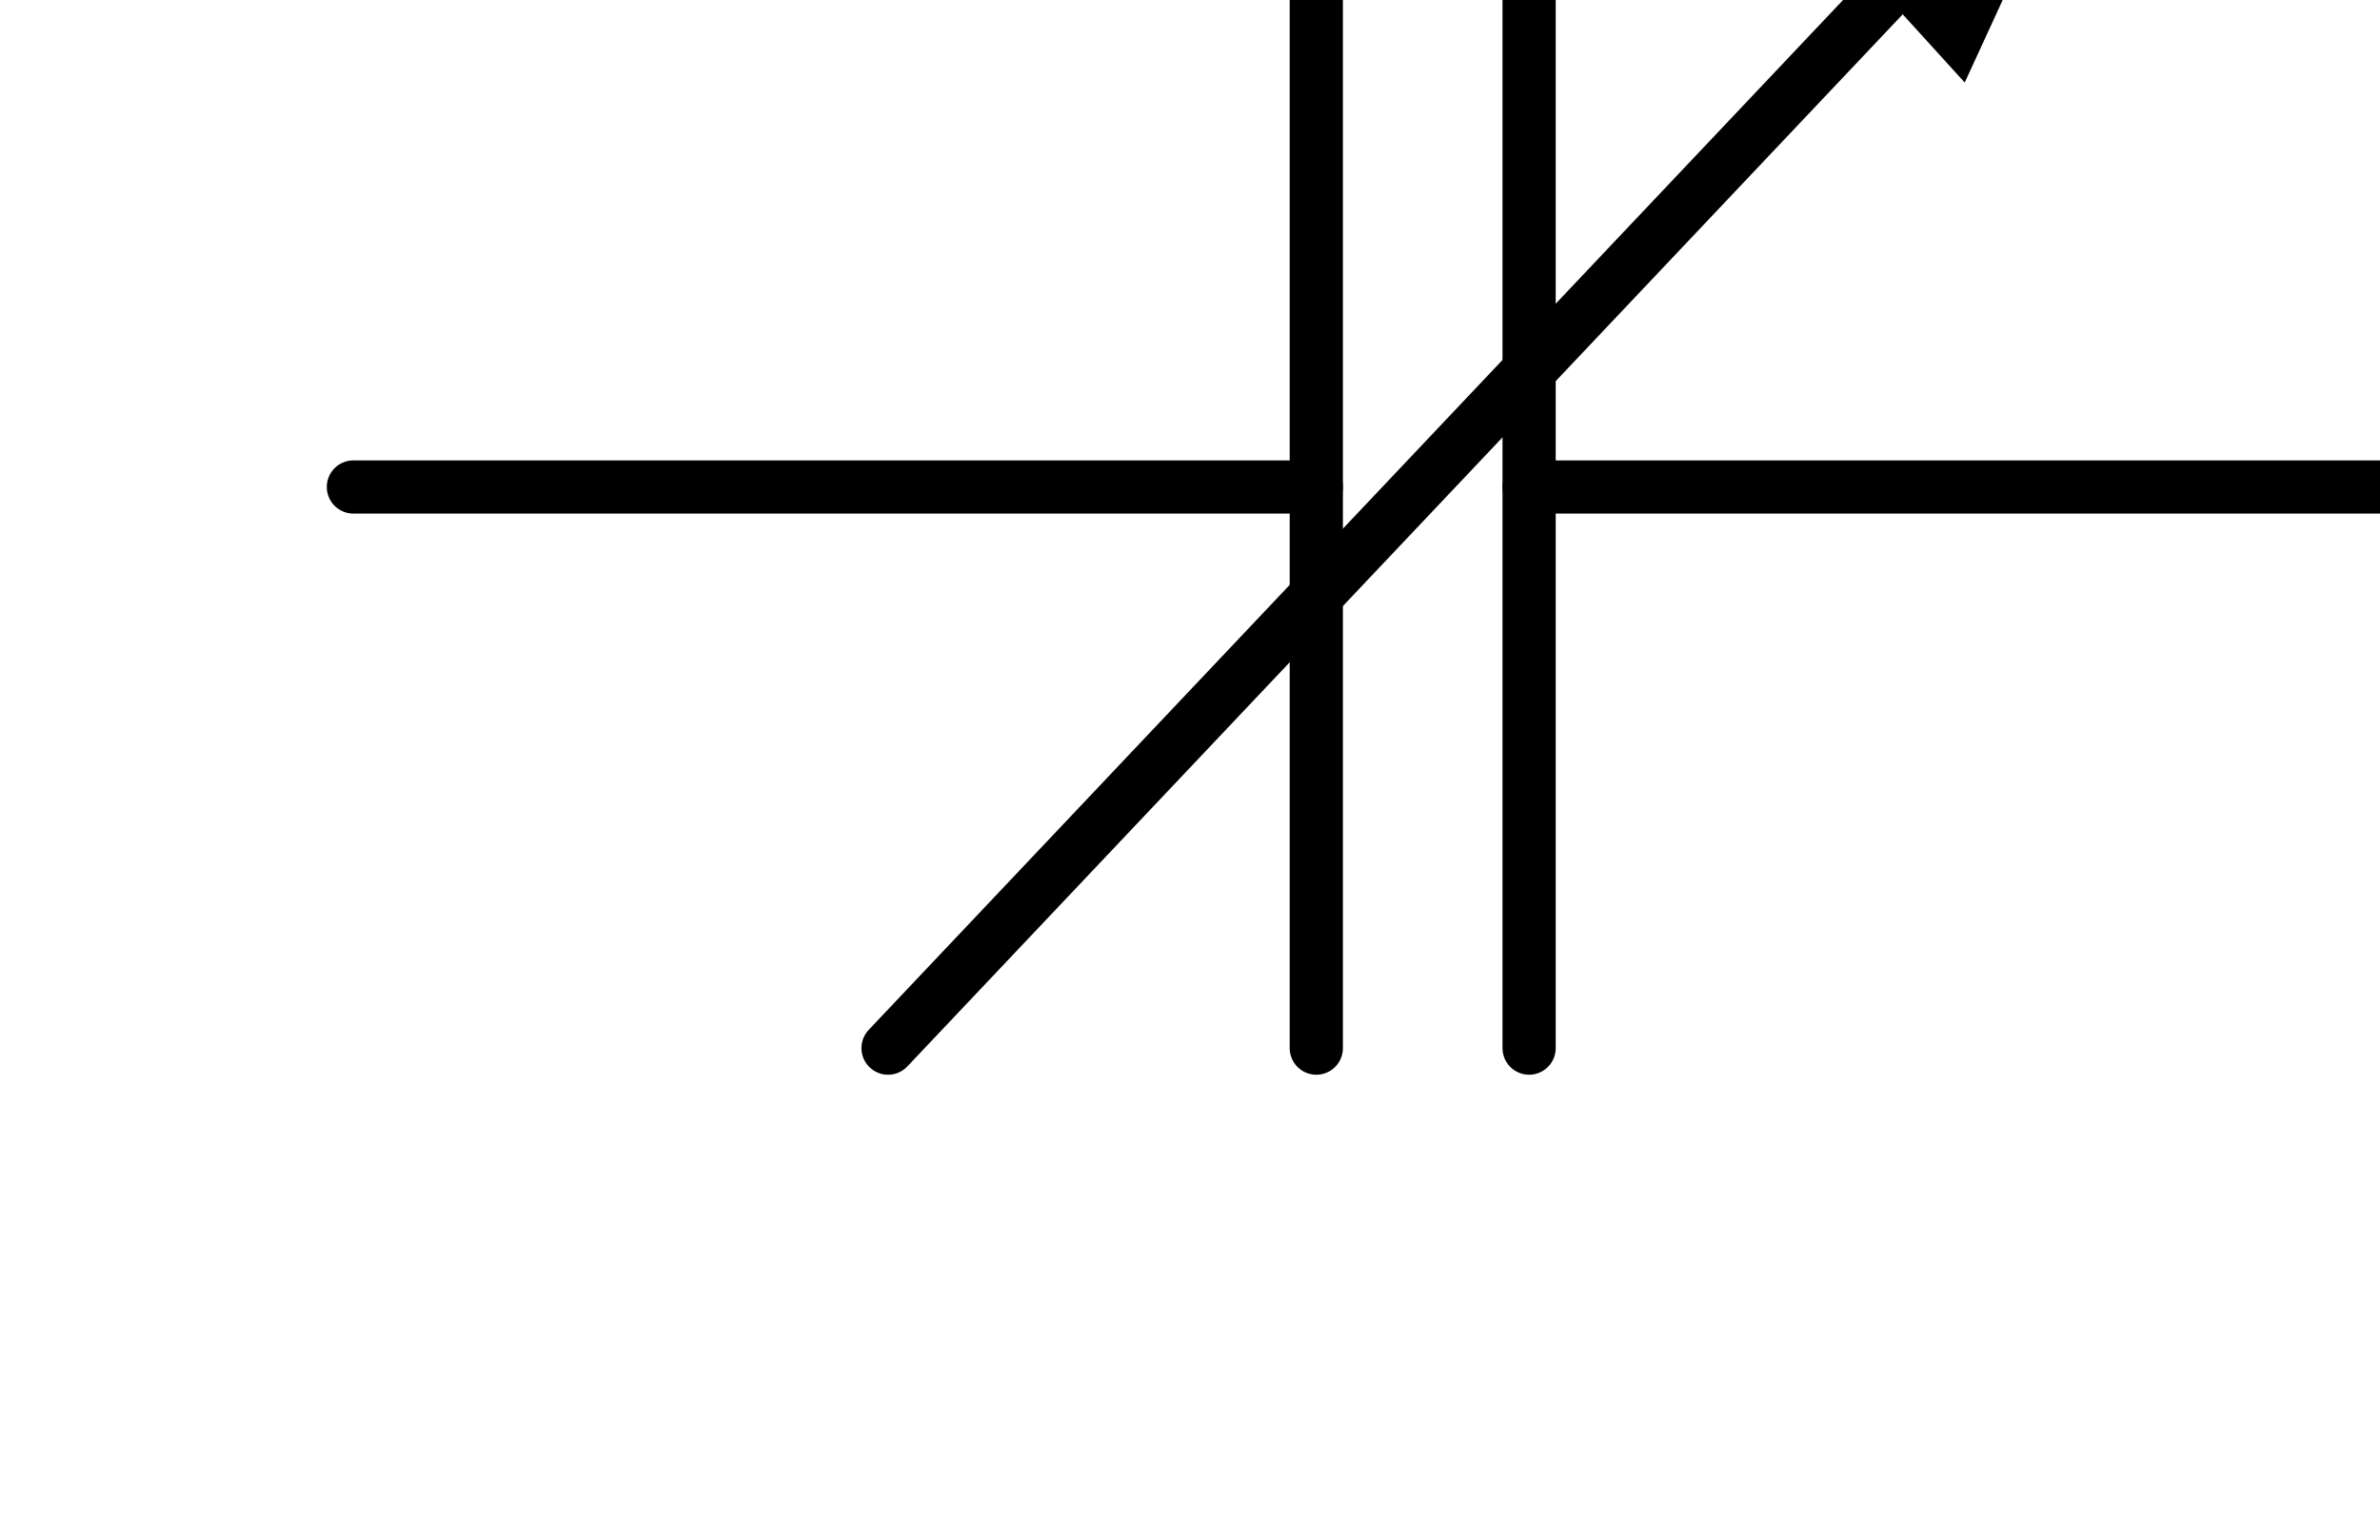
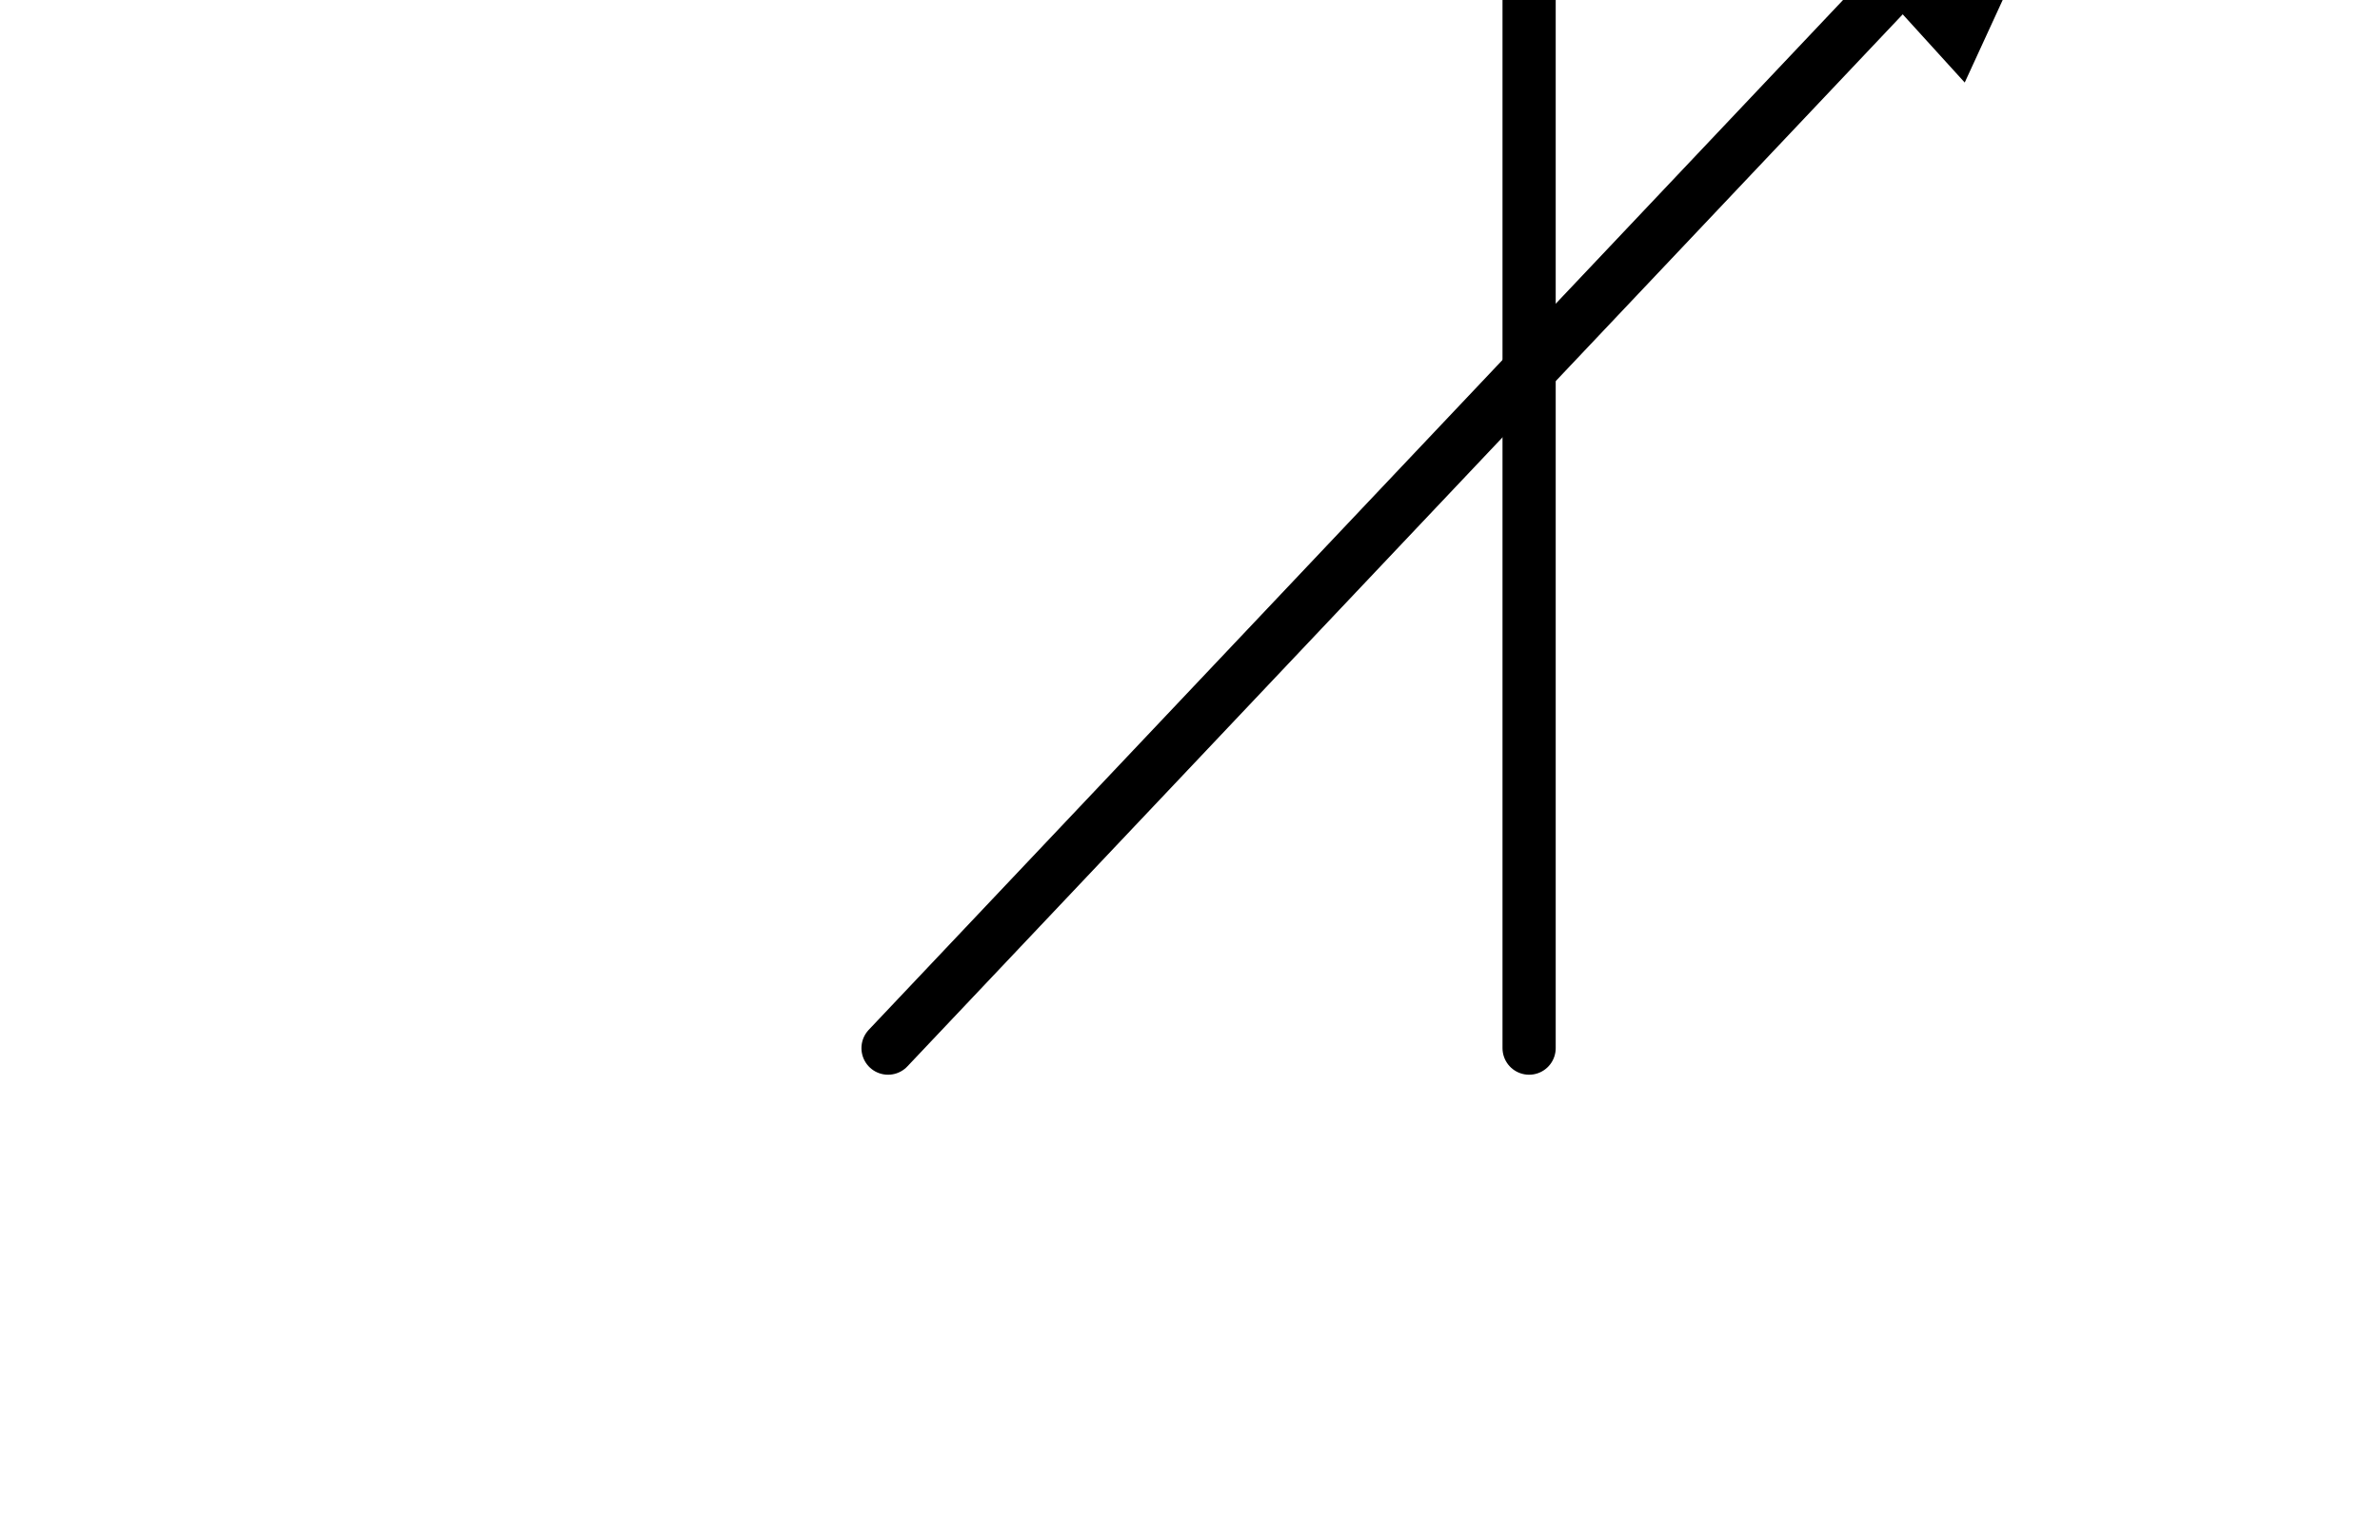
<svg xmlns="http://www.w3.org/2000/svg" xmlns:ns1="http://www.inkscape.org/namespaces/inkscape" xmlns:ns2="http://sodipodi.sourceforge.net/DTD/sodipodi-0.dtd" width="17mm" height="11mm" viewBox="0 0 17 11" version="1.1" id="svg12377" ns1:version="1.2.1 (9c6d41e410, 2022-07-14)" ns2:docname="capacitor-variable.svg">
  <ns2:namedview id="namedview12379" pagecolor="#ffffff" bordercolor="#000000" borderopacity="0.25" ns1:showpageshadow="2" ns1:pageopacity="0.0" ns1:pagecheckerboard="0" ns1:deskcolor="#d1d1d1" ns1:document-units="mm" showgrid="false" ns1:zoom="8.446077" ns1:cx="7.9326769" ns1:cy="36.76263" ns1:window-width="1920" ns1:window-height="1017" ns1:window-x="-8" ns1:window-y="-8" ns1:window-maximized="1" ns1:current-layer="layer1" />
  <defs id="defs12374" />
  <g ns1:label="Ebene 1" ns1:groupmode="layer" id="layer1" transform="translate(-199.688,-110.19)">
    <g id="g266" transform="matrix(0.019,0,0,0.019,115.839,203.814)">
      <g id="g268" transform="translate(4545.957,-4744.461)">
-         <path d="M 0,0 H 362" style="fill:none;stroke:#000000;stroke-width:20;stroke-linecap:round;stroke-linejoin:miter;stroke-miterlimit:10;stroke-dasharray:none;stroke-opacity:1" id="path270" />
-       </g>
+         </g>
    </g>
    <g id="g272" transform="matrix(0.019,0,0,0.019,115.839,203.814)">
      <g id="g274" transform="translate(4907.957,-4958.461)">
-         <path d="M 0,0 V 425" style="fill:none;stroke:#000000;stroke-width:20;stroke-linecap:round;stroke-linejoin:miter;stroke-miterlimit:10;stroke-dasharray:none;stroke-opacity:1" id="path276" />
-       </g>
+         </g>
    </g>
    <g id="g278" transform="matrix(0.019,0,0,0.019,115.839,203.814)">
      <g id="g280" transform="translate(4987.957,-4958.461)">
        <path d="M 0,0 V 425" style="fill:none;stroke:#000000;stroke-width:20;stroke-linecap:round;stroke-linejoin:miter;stroke-miterlimit:10;stroke-dasharray:none;stroke-opacity:1" id="path282" />
      </g>
    </g>
    <g id="g284" transform="matrix(0.019,0,0,0.019,115.839,203.814)">
      <g id="g286" transform="translate(4987.957,-4744.461)">
-         <path d="M 0,0 H 360" style="fill:none;stroke:#000000;stroke-width:20;stroke-linecap:round;stroke-linejoin:miter;stroke-miterlimit:10;stroke-dasharray:none;stroke-opacity:1" id="path288" />
-       </g>
+         </g>
    </g>
    <g id="g290" transform="matrix(0.019,0,0,0.019,115.839,203.814)">
      <g id="g292" transform="translate(5148.957,-4958.461)">
        <path d="M 0,0 -402,425" style="fill:none;stroke:#000000;stroke-width:20;stroke-linecap:round;stroke-linejoin:miter;stroke-miterlimit:10;stroke-dasharray:none;stroke-opacity:1" id="path294" />
      </g>
    </g>
    <g id="g296" transform="matrix(0.019,0,0,0.019,115.839,203.814)">
      <g id="g298" transform="translate(5108.957,-4958.461)">
        <path d="M 0,0 80,-43 40,44 Z" style="fill:#000000;fill-opacity:1;fill-rule:nonzero;stroke:none" id="path300" />
      </g>
    </g>
    <g id="g302" transform="matrix(0.019,0,0,0.019,115.839,203.814)">
      <g id="g304" transform="translate(5188.957,-5001.461)">
        <path d="m 0,0 -80,43 40,44 z" style="fill:none;stroke:#000000;stroke-width:20;stroke-linecap:round;stroke-linejoin:miter;stroke-miterlimit:10;stroke-dasharray:none;stroke-opacity:1" id="path306" />
      </g>
    </g>
  </g>
</svg>